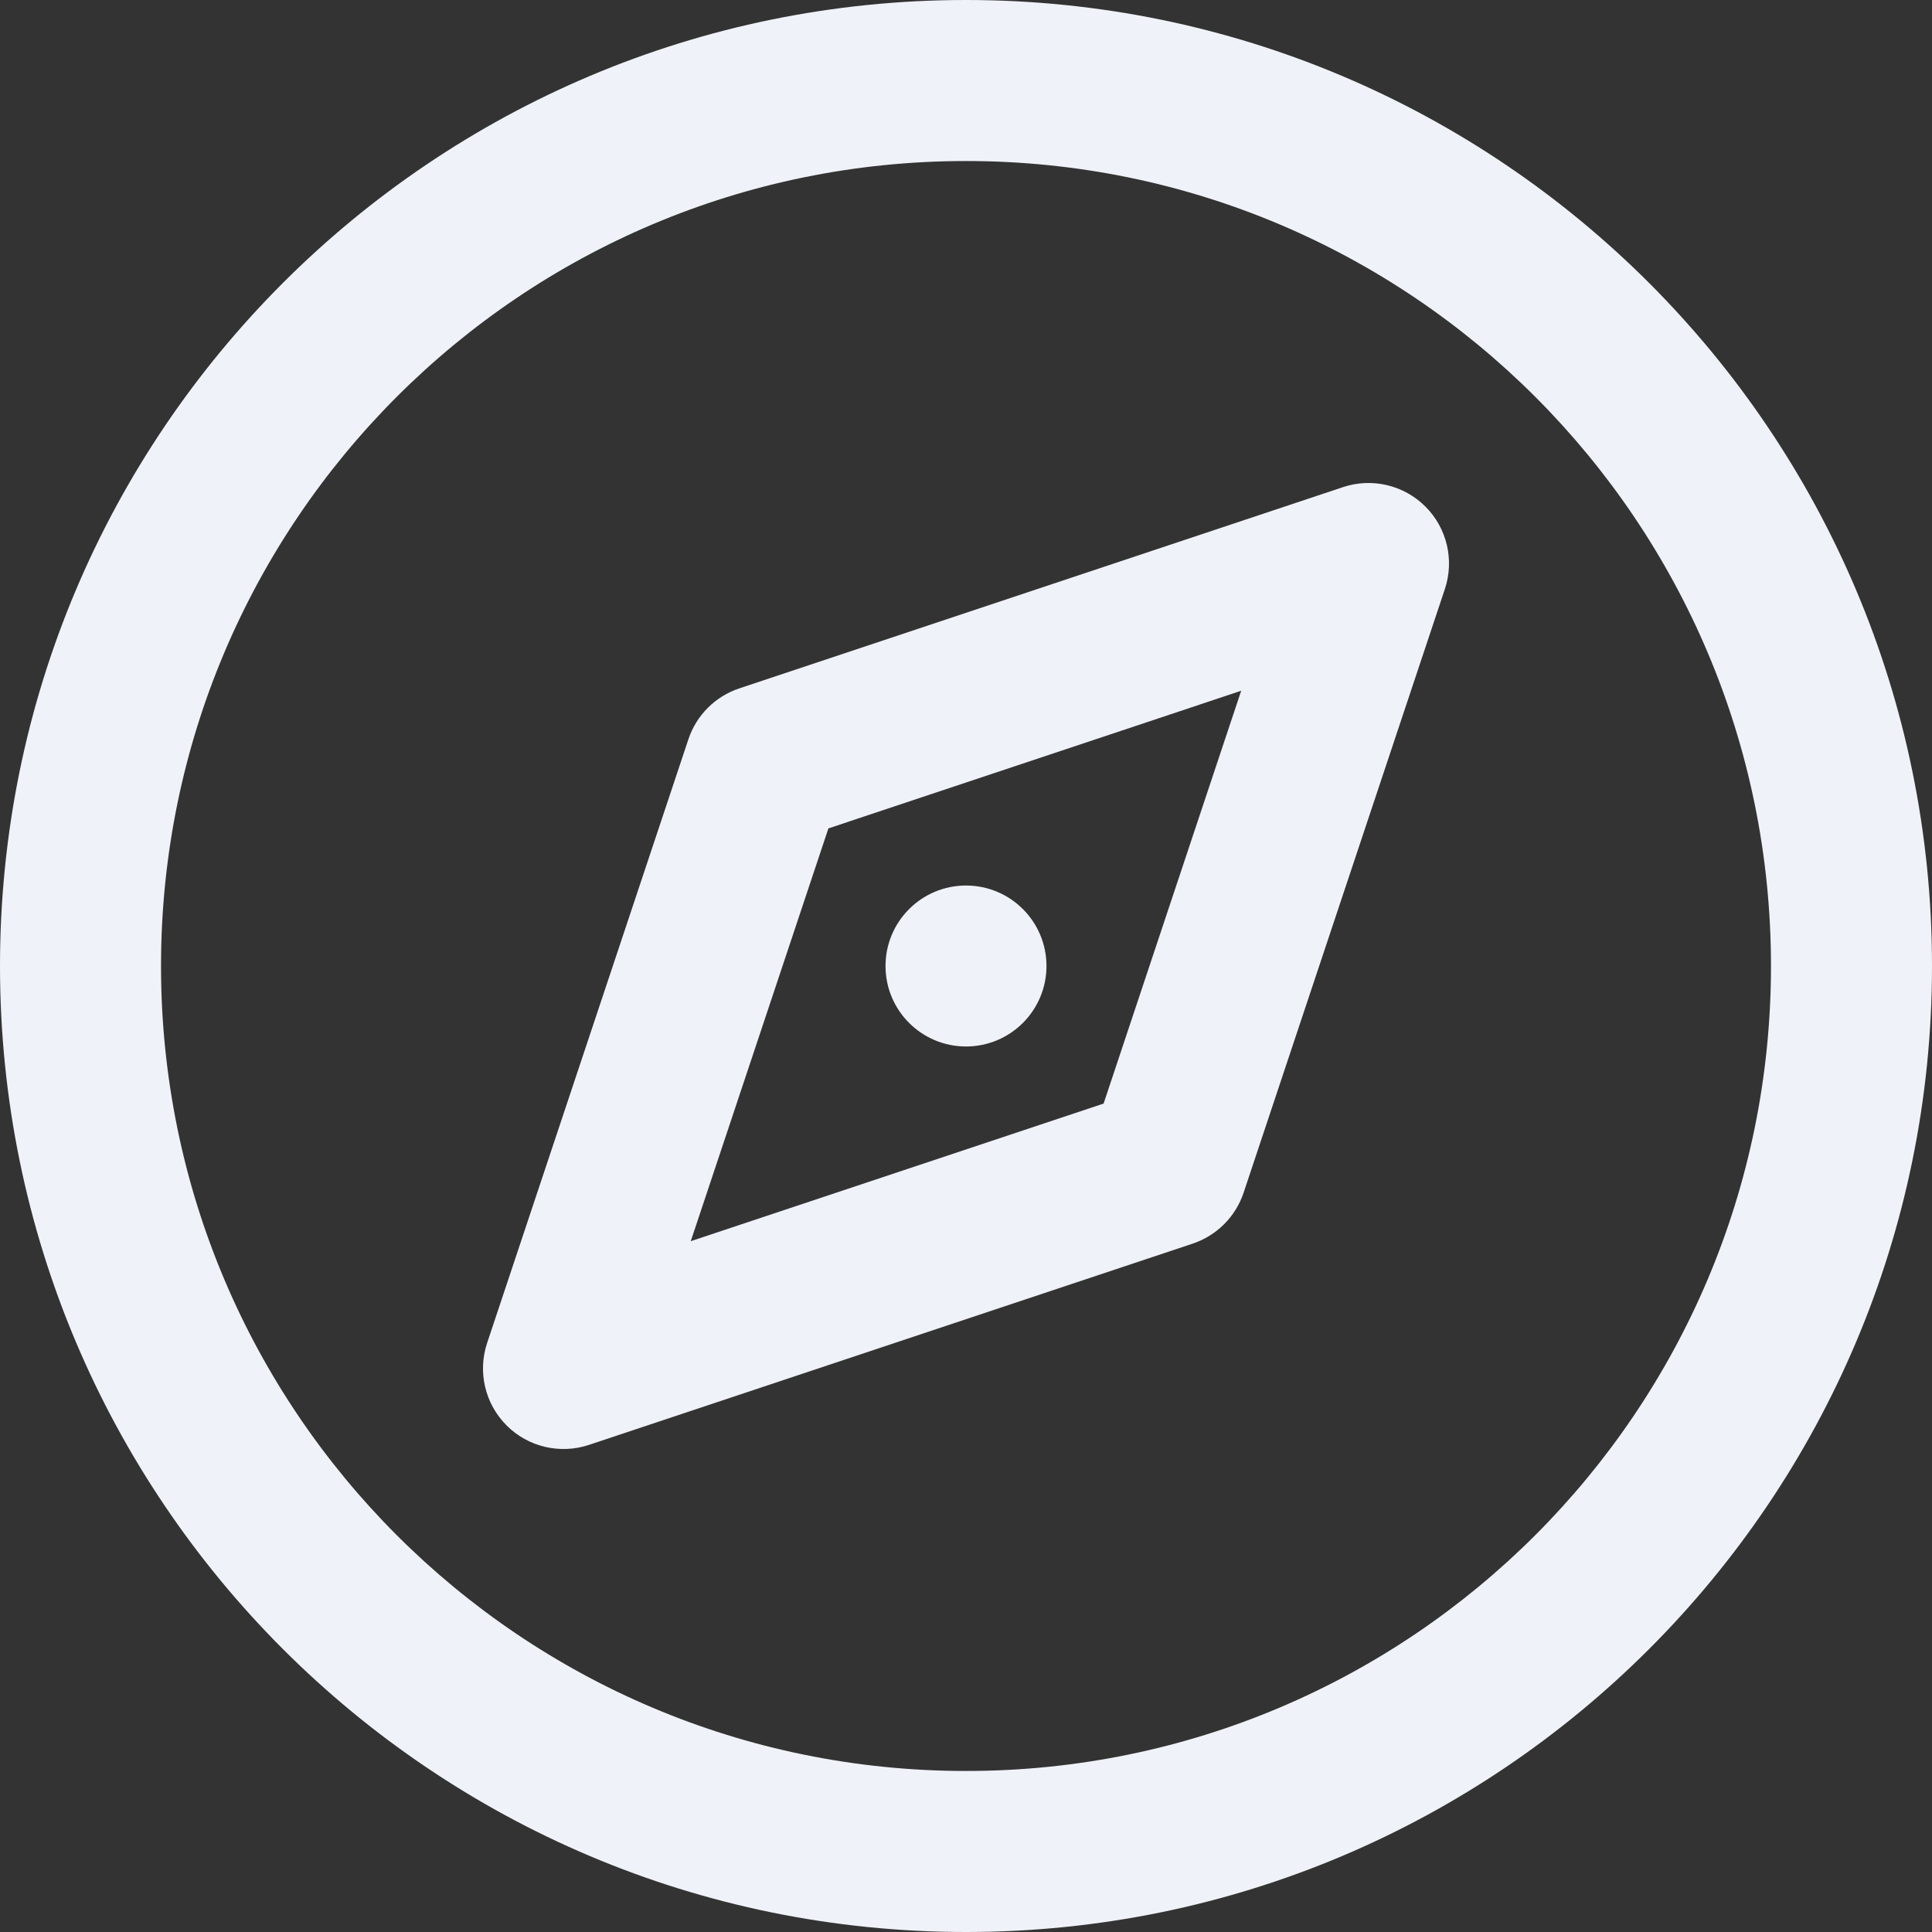
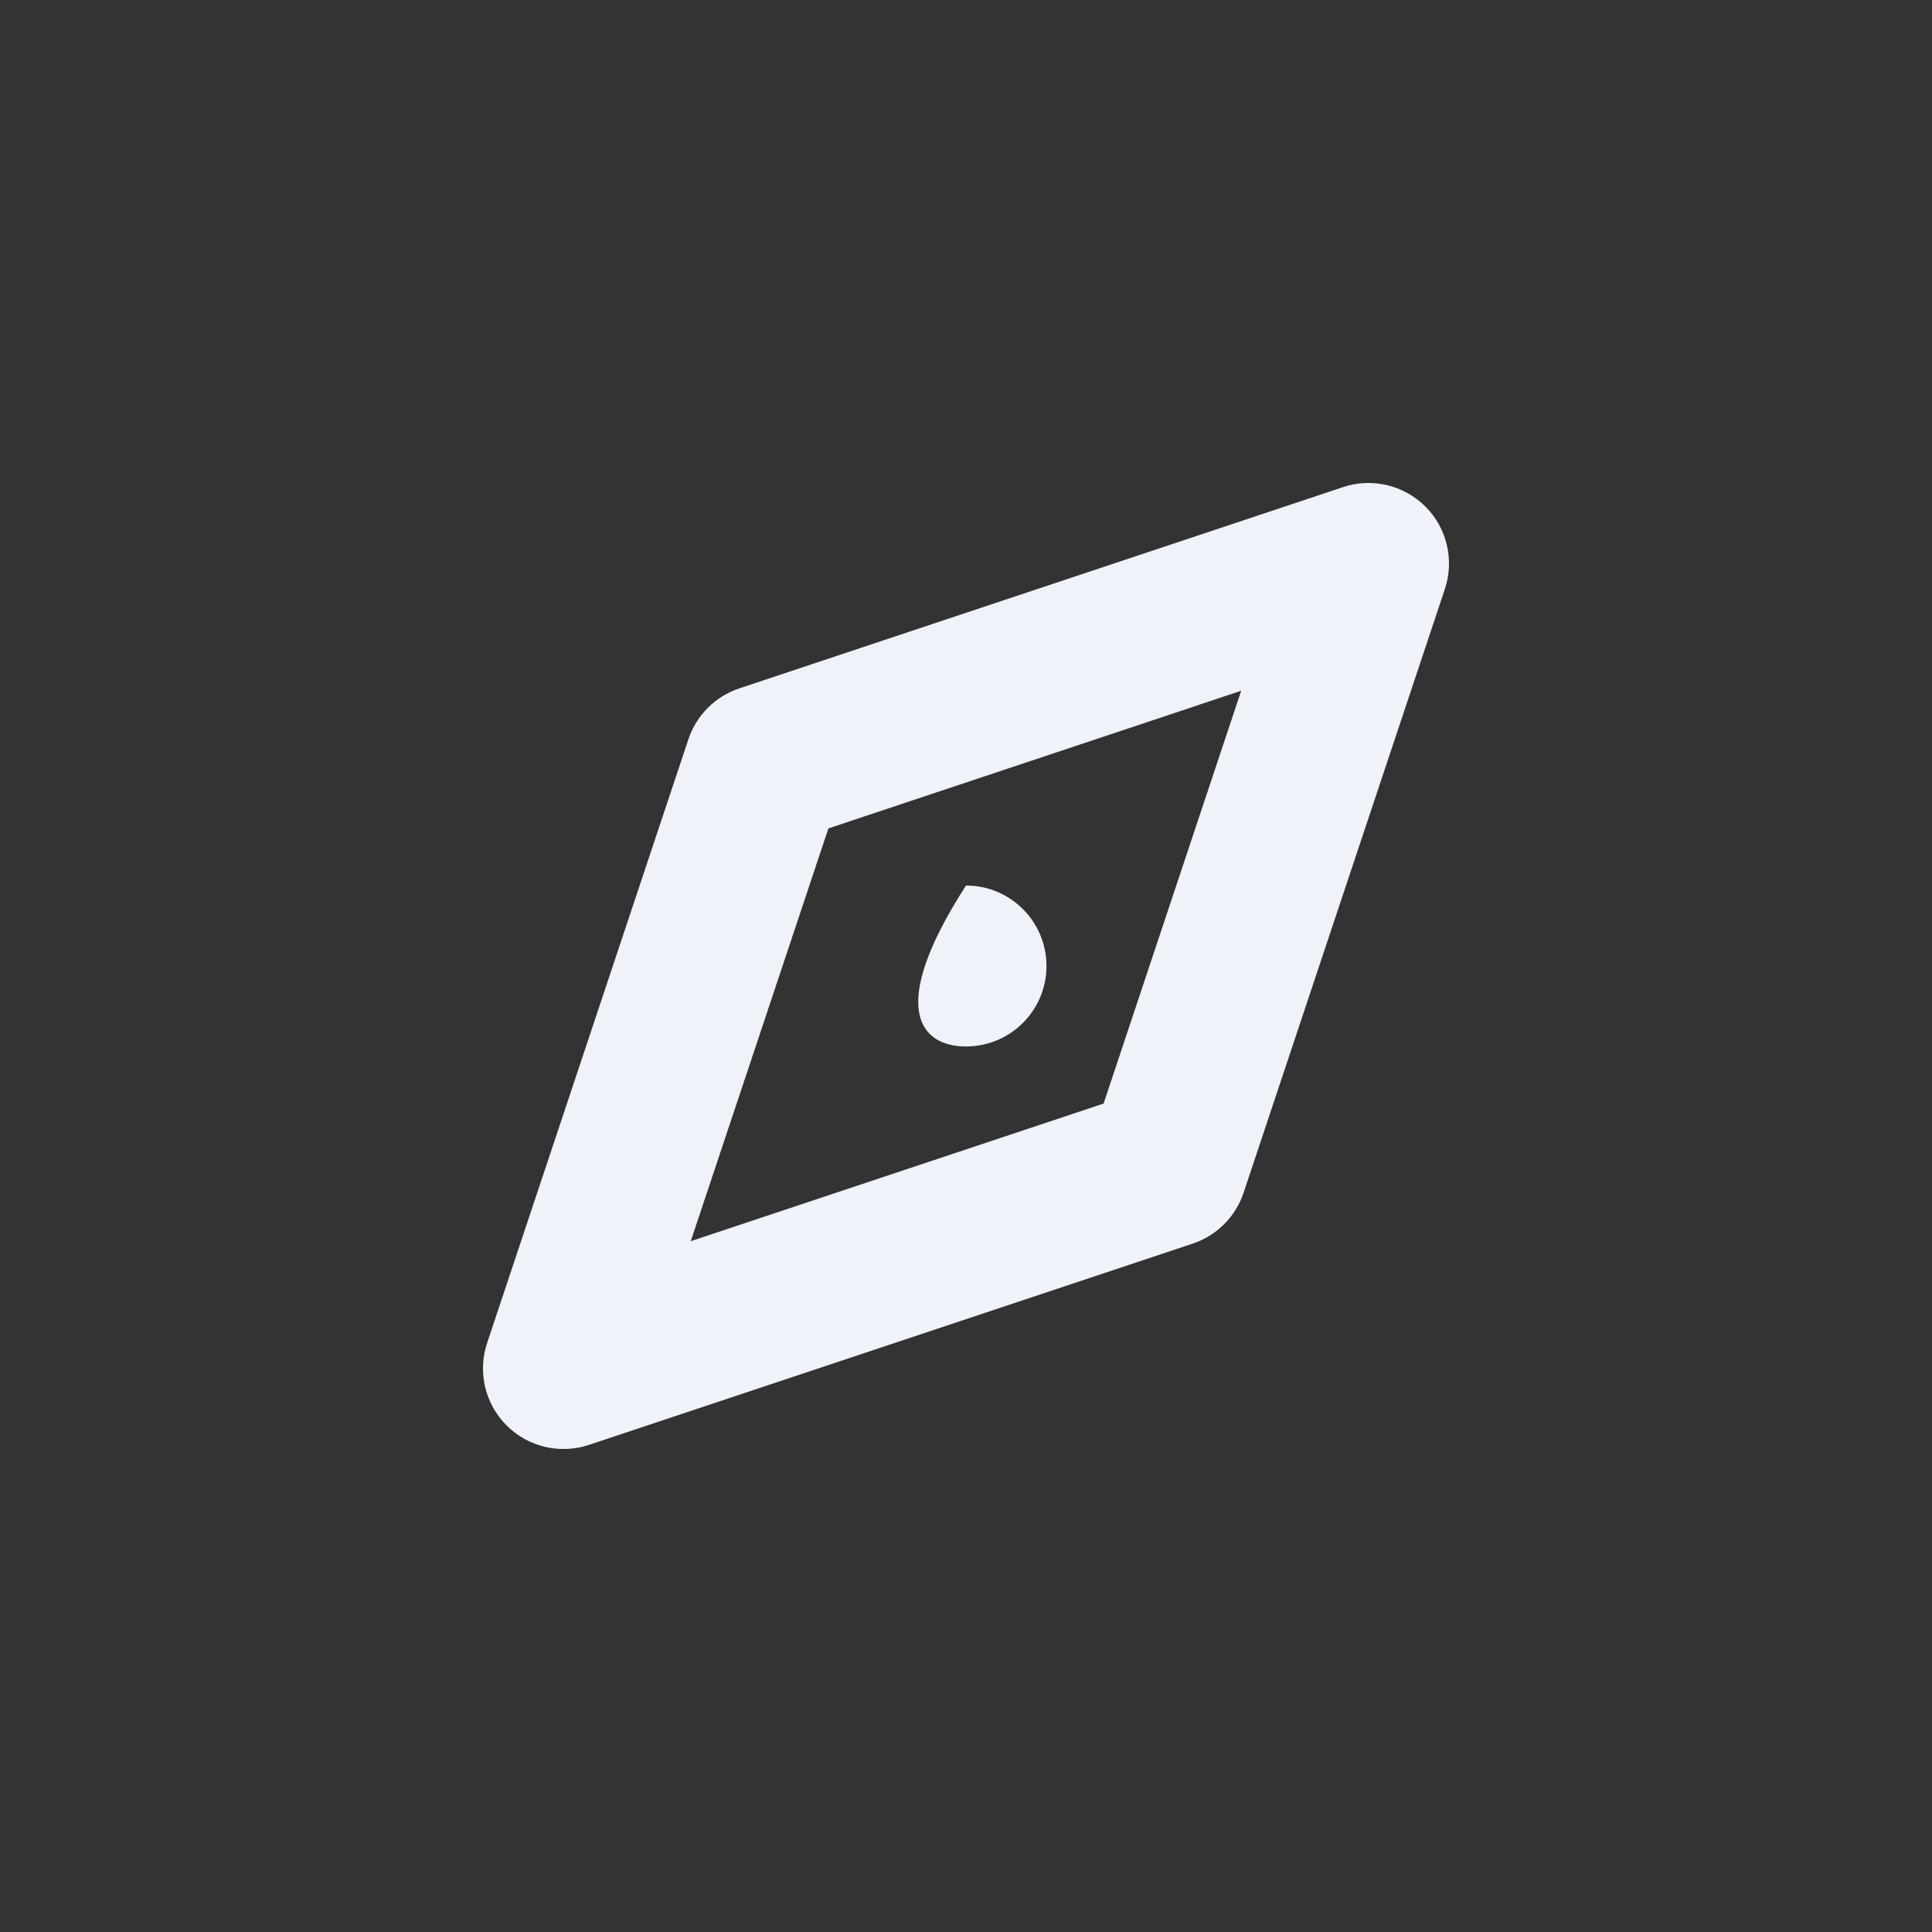
<svg xmlns="http://www.w3.org/2000/svg" width="32" height="32" viewBox="0 0 32 32" fill="none">
  <rect x="0" y="0" width="32" height="32" fill="#333333" stroke="none" />
  <g clip-path="url(#clip0_4_250)">
-     <path d="M16 17.333C16.736 17.333 17.333 16.736 17.333 16C17.333 15.264 16.736 14.667 16 14.667C15.264 14.667 14.667 15.264 14.667 16C14.667 16.736 15.264 17.333 16 17.333Z" fill="#EFF2F8" />
+     <path d="M16 17.333C16.736 17.333 17.333 16.736 17.333 16C17.333 15.264 16.736 14.667 16 14.667C14.667 16.736 15.264 17.333 16 17.333Z" fill="#EFF2F8" />
    <path fill-rule="evenodd" clip-rule="evenodd" d="M23.61 8.391C23.967 8.748 24.091 9.276 23.932 9.755L20.598 19.755C20.465 20.153 20.153 20.465 19.755 20.598L9.755 23.932C9.276 24.091 8.748 23.967 8.391 23.61C8.033 23.252 7.909 22.724 8.068 22.245L11.402 12.245C11.534 11.847 11.847 11.534 12.245 11.402L22.245 8.068C22.724 7.909 23.252 8.033 23.61 8.391ZM13.721 13.721L11.441 20.558L18.279 18.279L20.558 11.441L13.721 13.721Z" fill="#EFF2F8" />
-     <path fill-rule="evenodd" clip-rule="evenodd" d="M0 16C0 7.163 7.163 0 16 0C24.837 0 32 7.163 32 16C32 24.837 24.837 32 16 32C7.163 32 0 24.837 0 16ZM16 2.667C8.636 2.667 2.667 8.636 2.667 16C2.667 23.364 8.636 29.333 16 29.333C23.364 29.333 29.333 23.364 29.333 16C29.333 8.636 23.364 2.667 16 2.667Z" fill="#EFF2F8" />
  </g>
  <defs>
    <clipPath id="clip0_4_250">
      <rect width="32" height="32" fill="white" />
    </clipPath>
  </defs>
</svg>